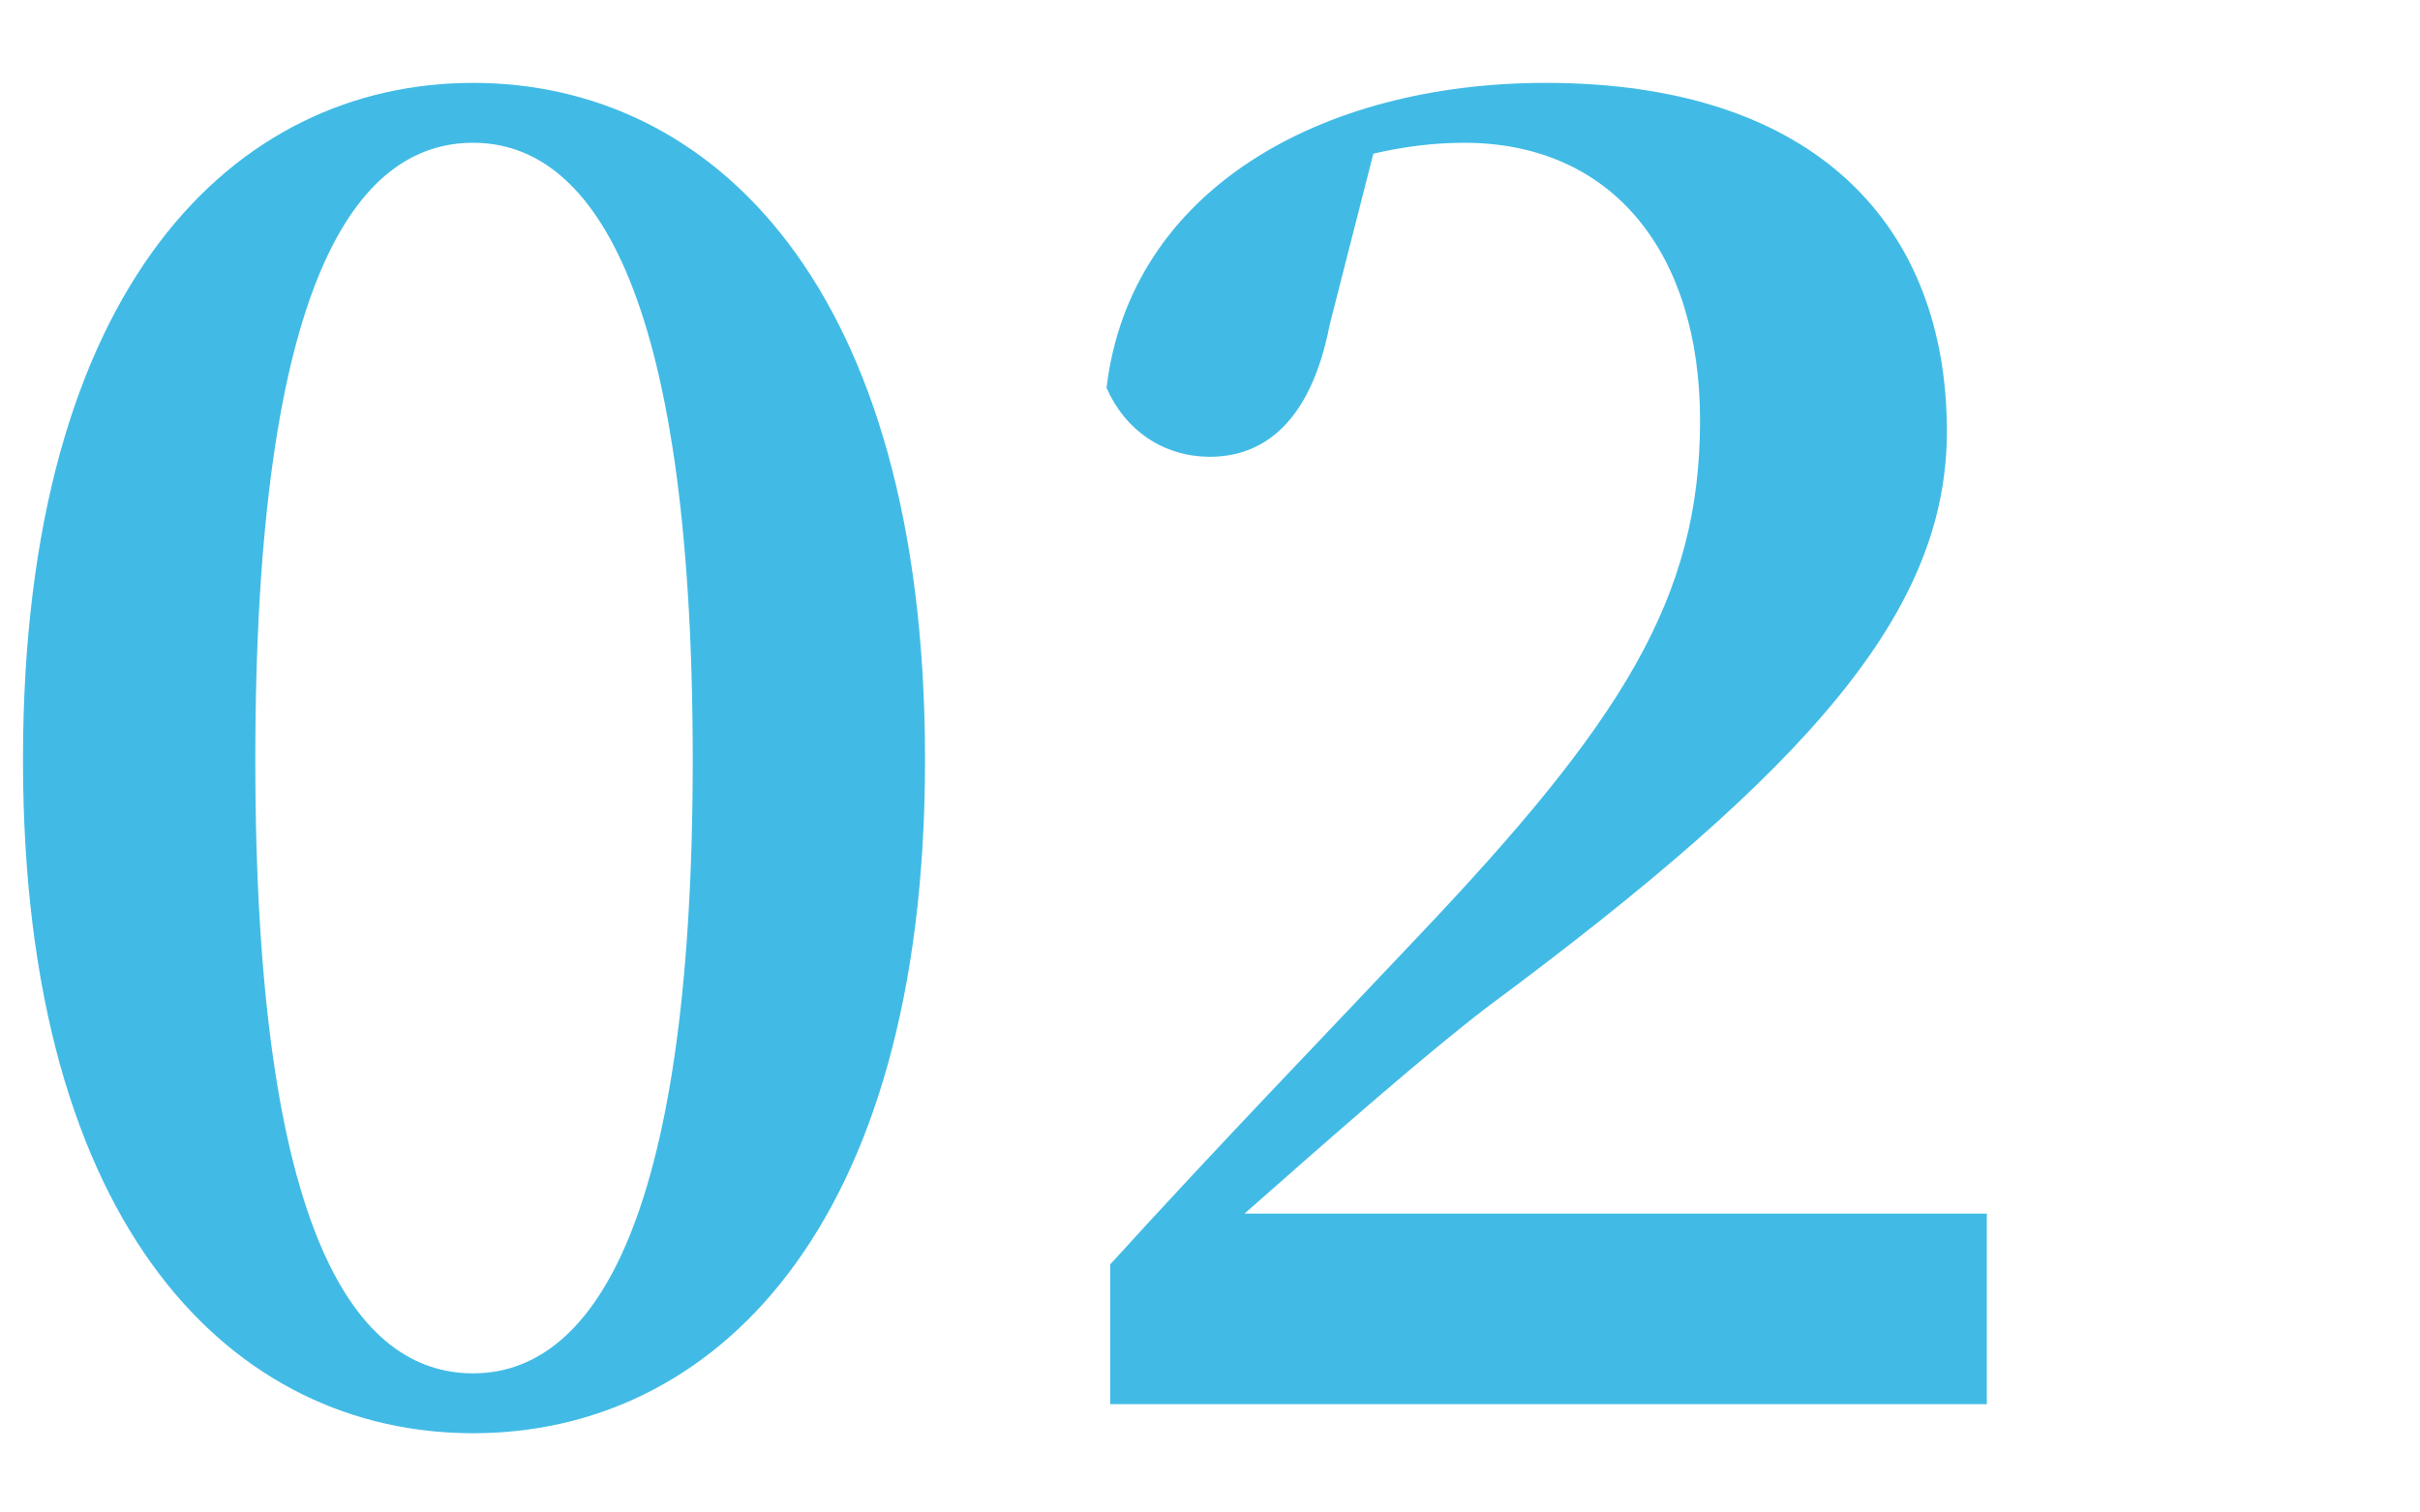
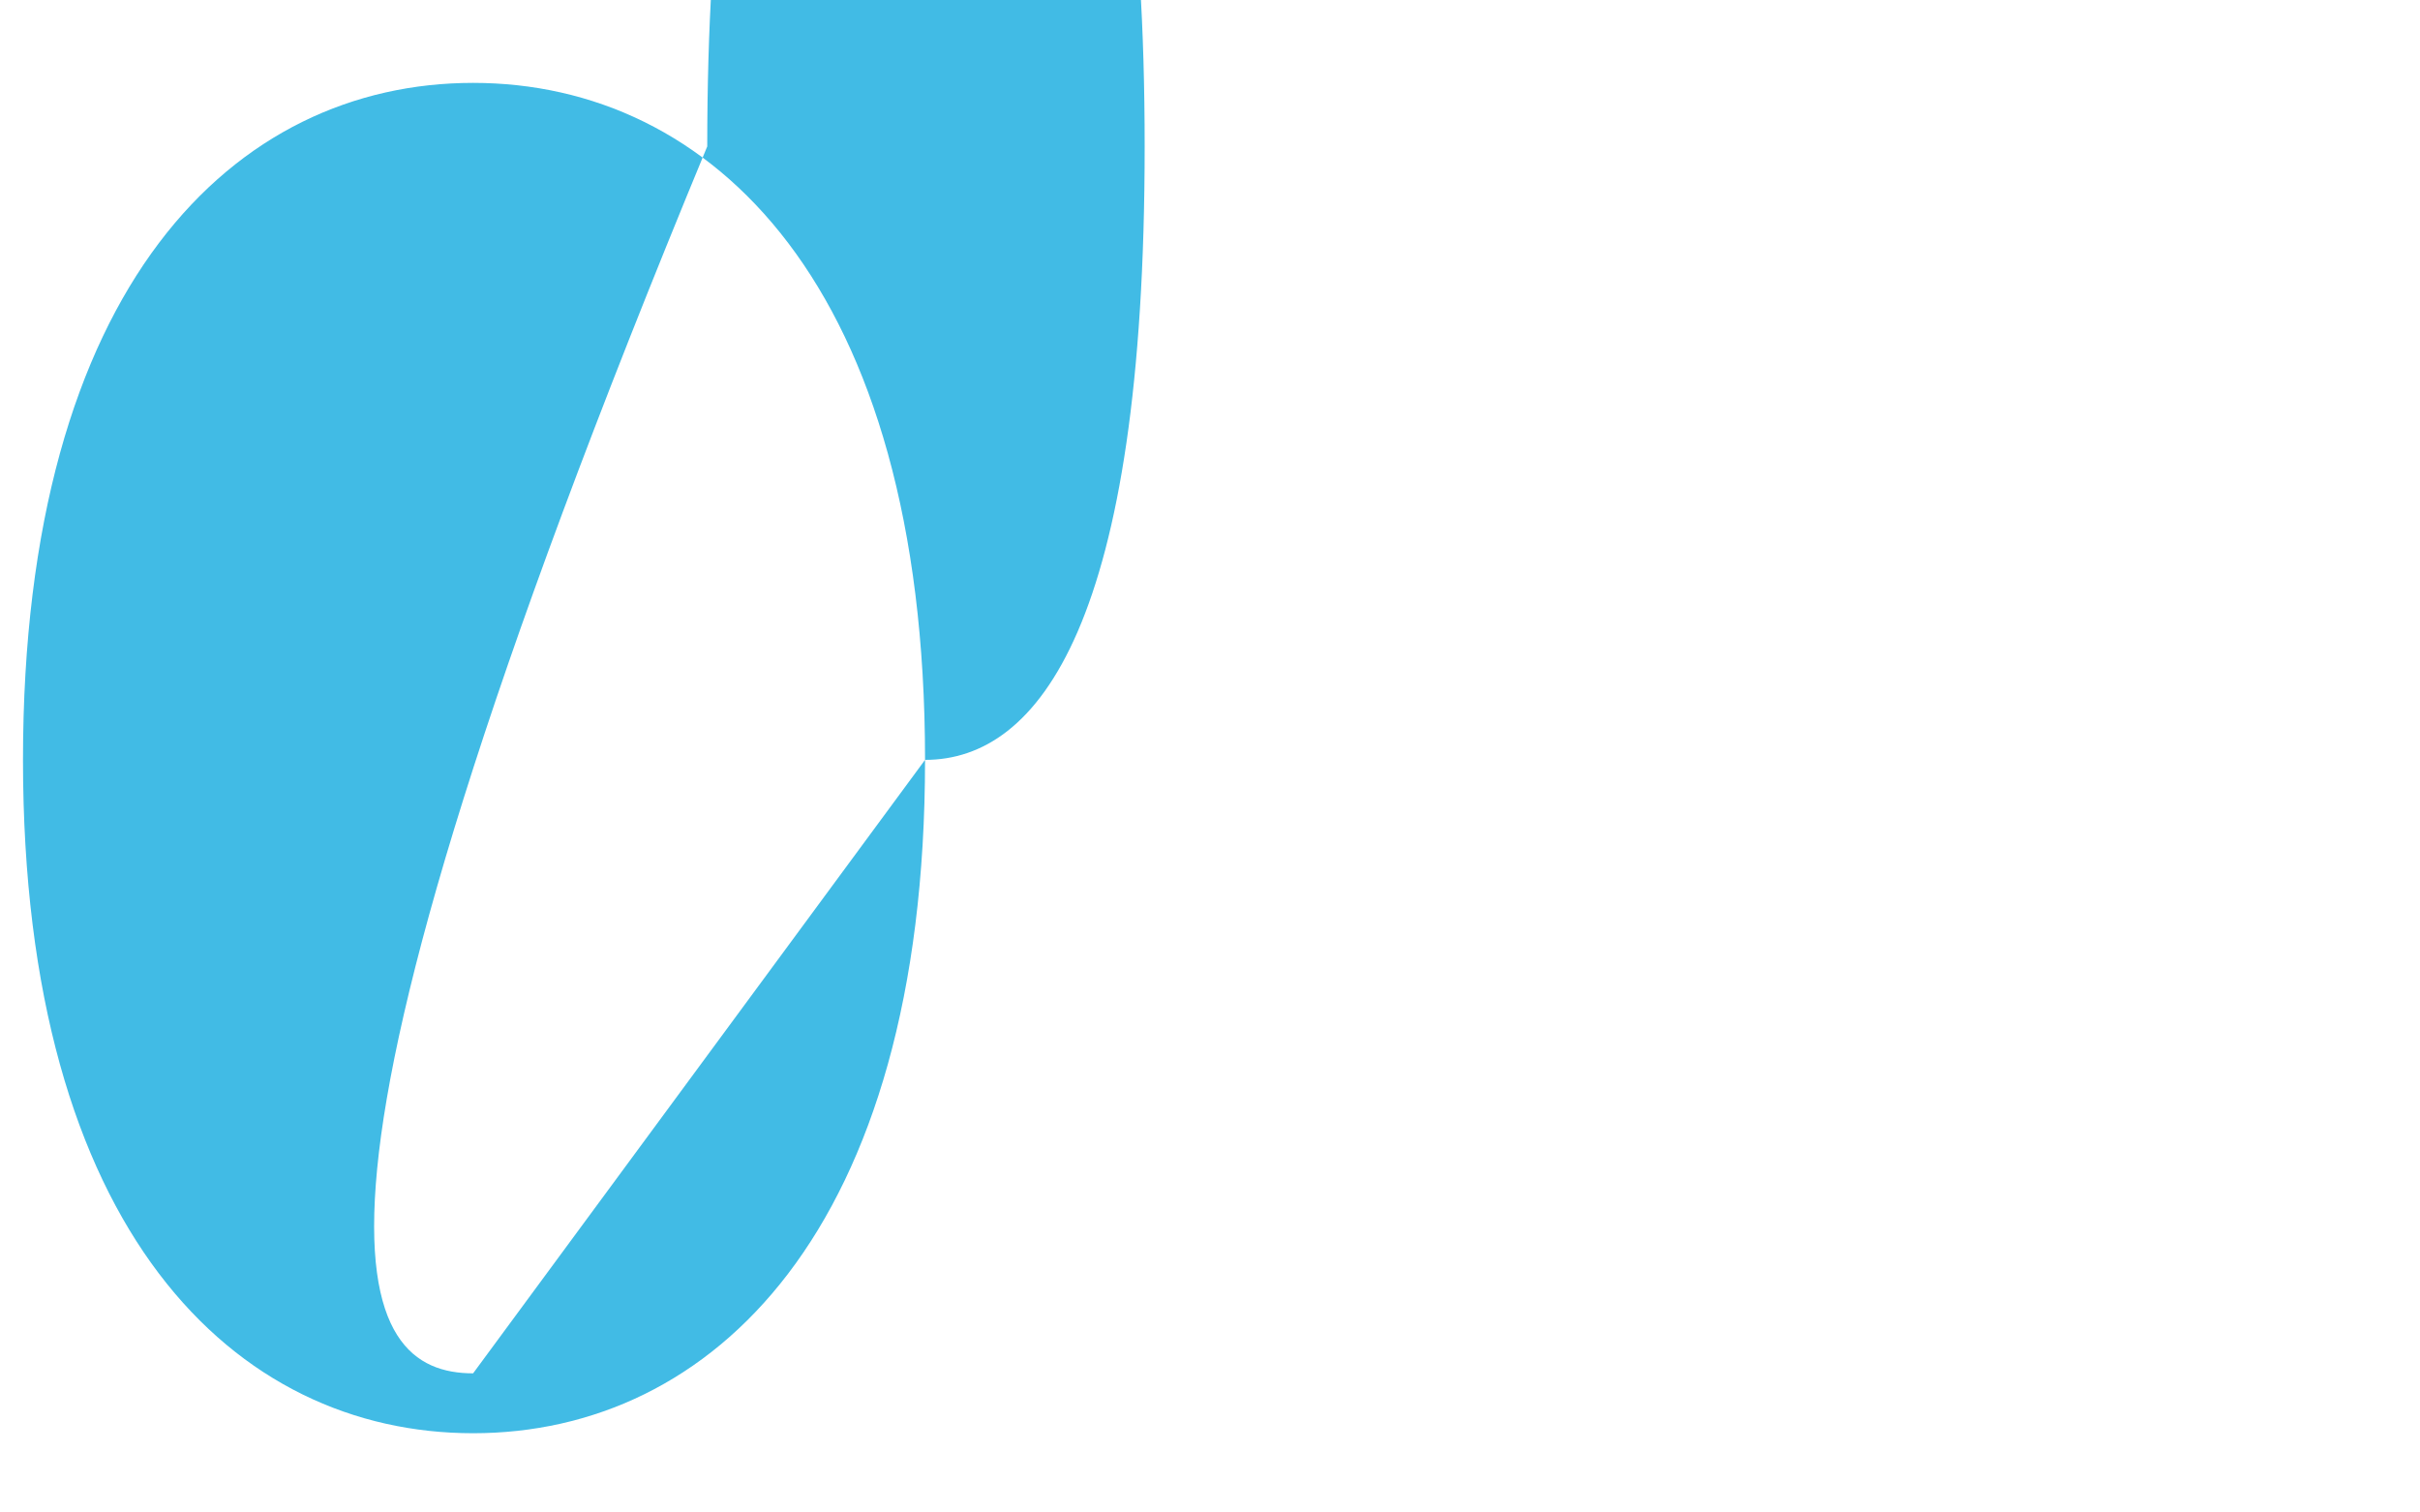
<svg xmlns="http://www.w3.org/2000/svg" version="1.1" id="レイヤー_1" x="0px" y="0px" viewBox="0 0 80 50" style="enable-background:new 0 0 80 50;" xml:space="preserve">
  <style type="text/css">
	.st0{fill:#41BBE5;}
</style>
  <g>
-     <path class="st0" d="M30.58,25.12c0,15.6-7.08,22.26-14.94,22.26c-7.86,0-14.88-6.66-14.88-22.26C0.76,9.4,7.78,2.74,15.64,2.74   C23.5,2.74,30.58,9.4,30.58,25.12z M15.64,45.4c3.78,0,7.26-4.56,7.26-20.28c0-15.9-3.48-20.4-7.26-20.4c-3.84,0-7.2,4.5-7.2,20.4   C8.44,40.9,11.8,45.4,15.64,45.4z" />
-     <path class="st0" d="M36.7,41.8c3.54-3.9,7.2-7.68,10.14-10.8c6.78-7.14,9.36-11.22,9.36-17.1c0-5.52-2.88-9.18-7.8-9.18   c-0.96,0-1.98,0.12-3,0.36l-1.44,5.64C43.3,14.14,41.62,15.1,40,15.1c-1.56,0-2.82-0.9-3.42-2.28C37.36,6.28,43.66,2.74,51.1,2.74   c9,0,13.26,4.8,13.26,11.52c0,5.94-4.5,11.1-15.18,19.02c-2.04,1.56-4.98,4.14-8.04,6.84h24.54v6.3H36.7V41.8z" />
+     <path class="st0" d="M30.58,25.12c0,15.6-7.08,22.26-14.94,22.26c-7.86,0-14.88-6.66-14.88-22.26C0.76,9.4,7.78,2.74,15.64,2.74   C23.5,2.74,30.58,9.4,30.58,25.12z c3.78,0,7.26-4.56,7.26-20.28c0-15.9-3.48-20.4-7.26-20.4c-3.84,0-7.2,4.5-7.2,20.4   C8.44,40.9,11.8,45.4,15.64,45.4z" />
  </g>
</svg>